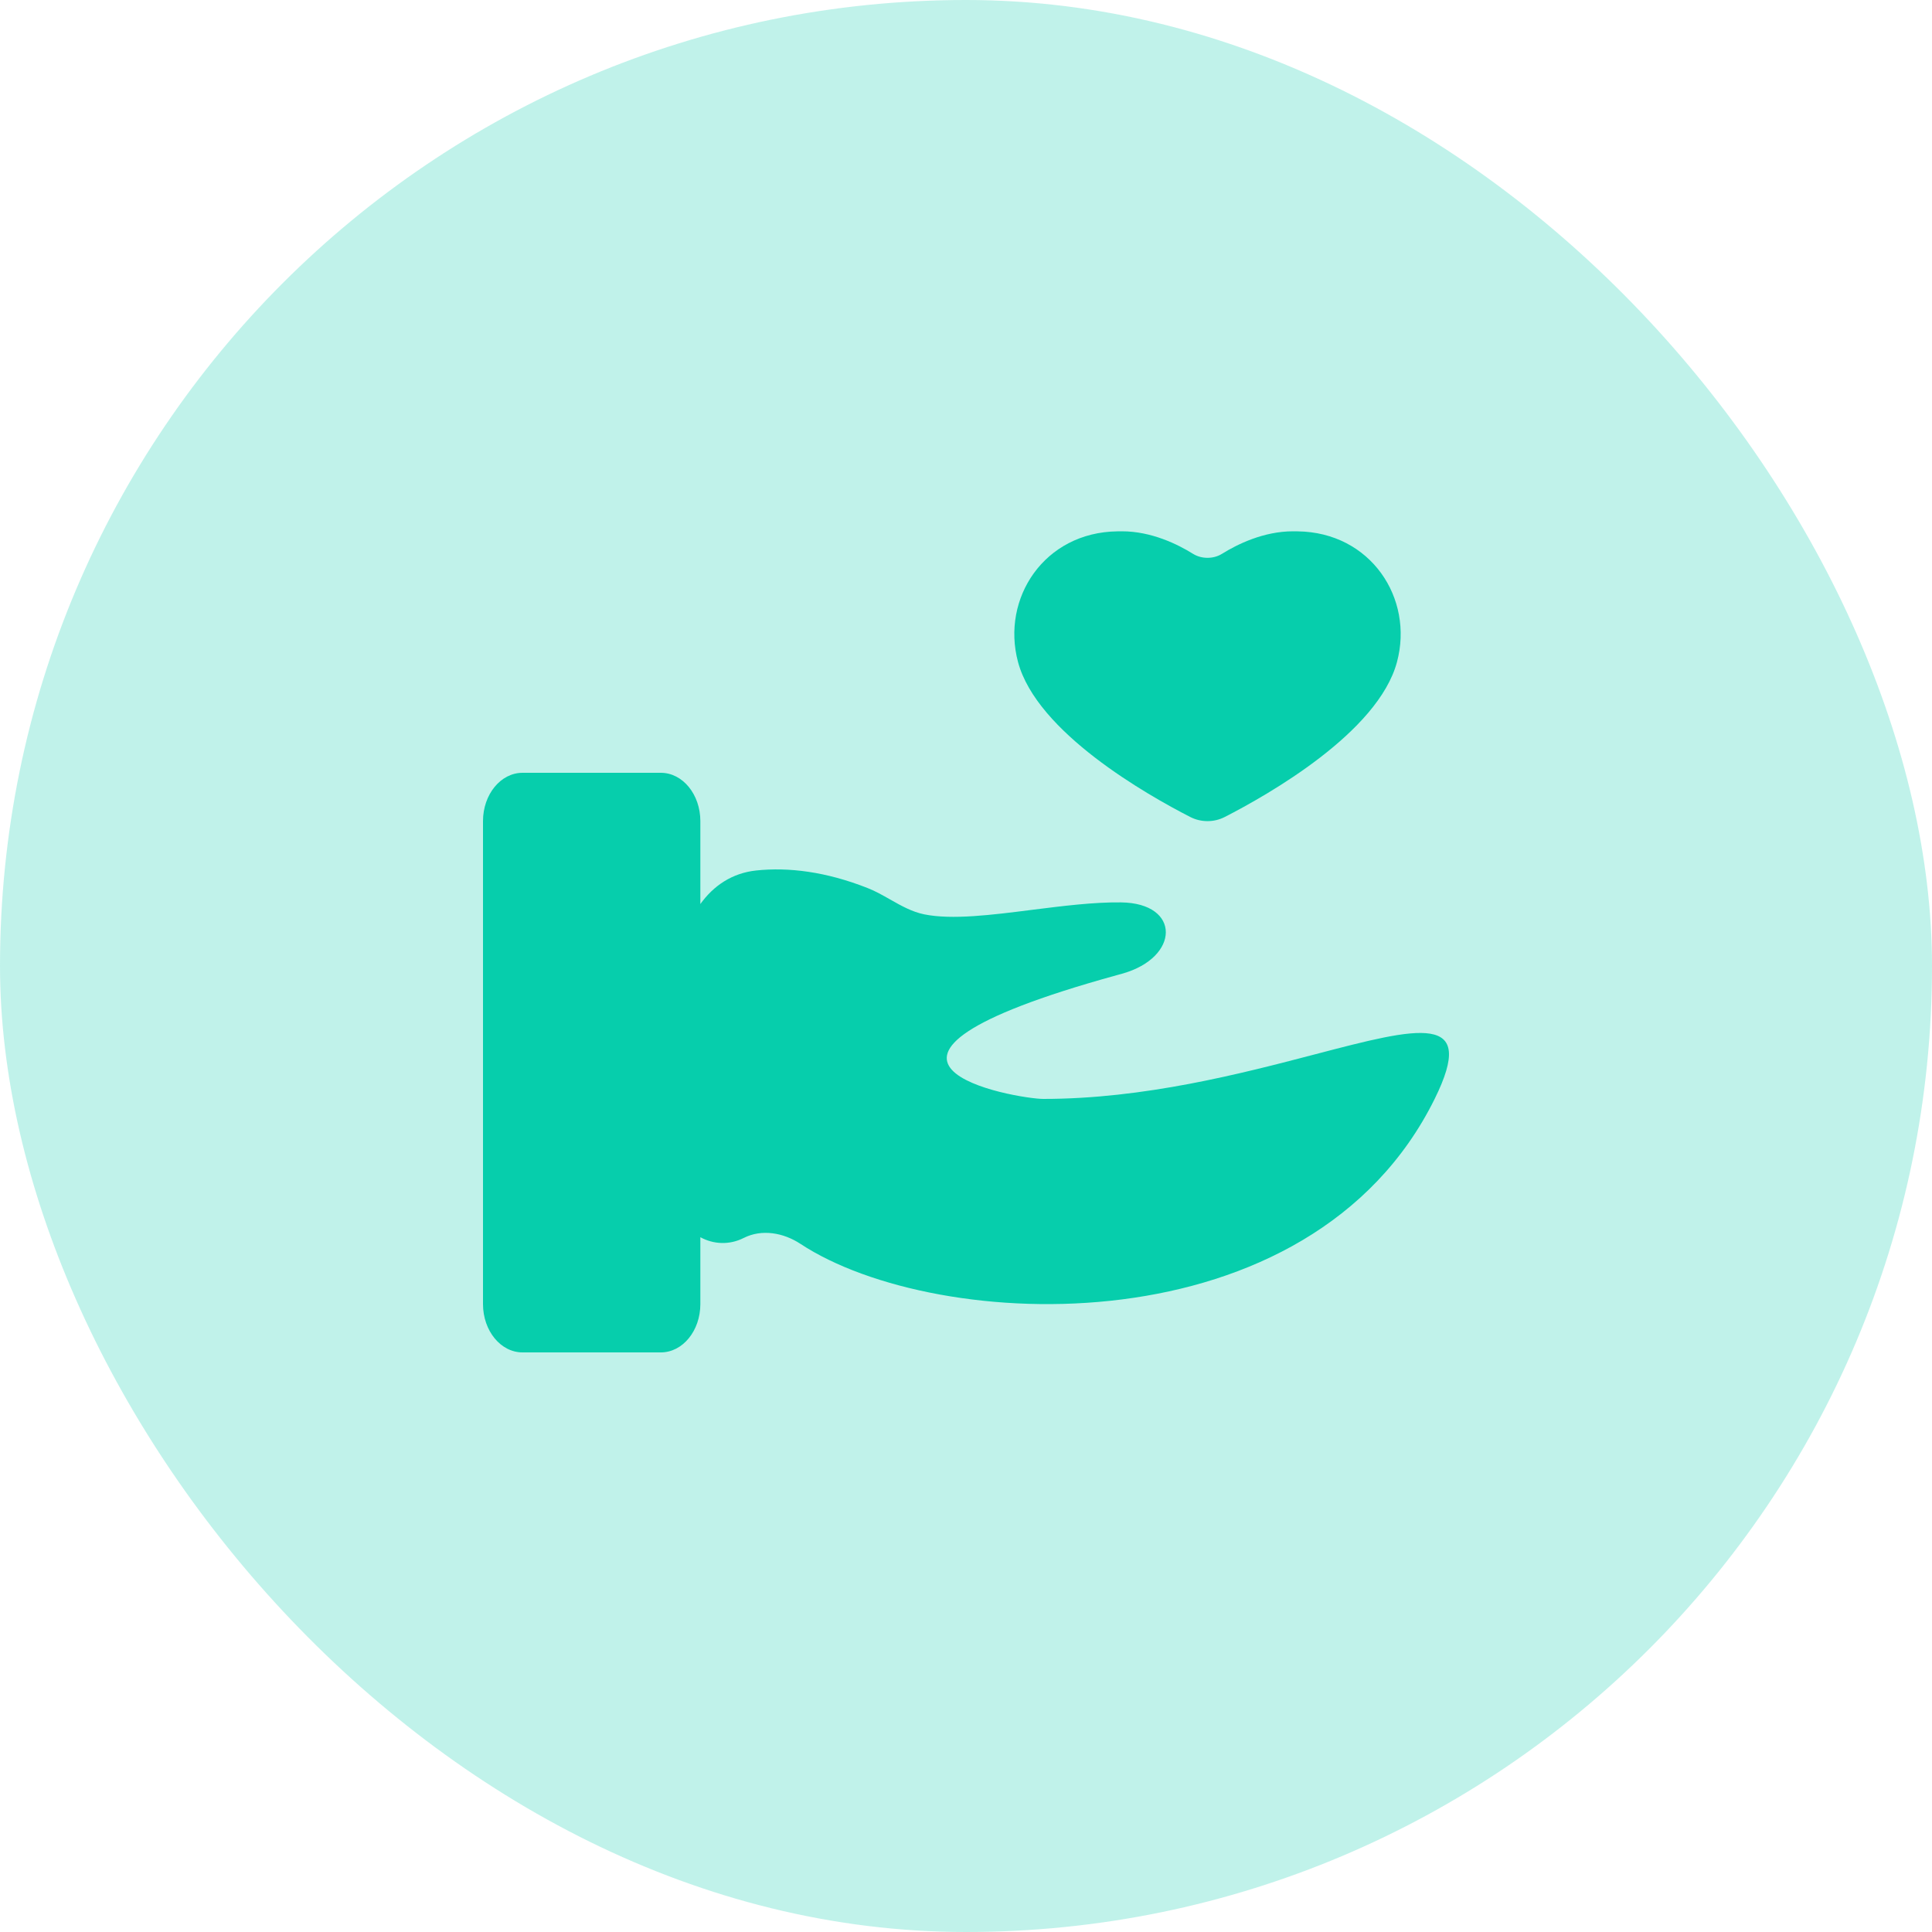
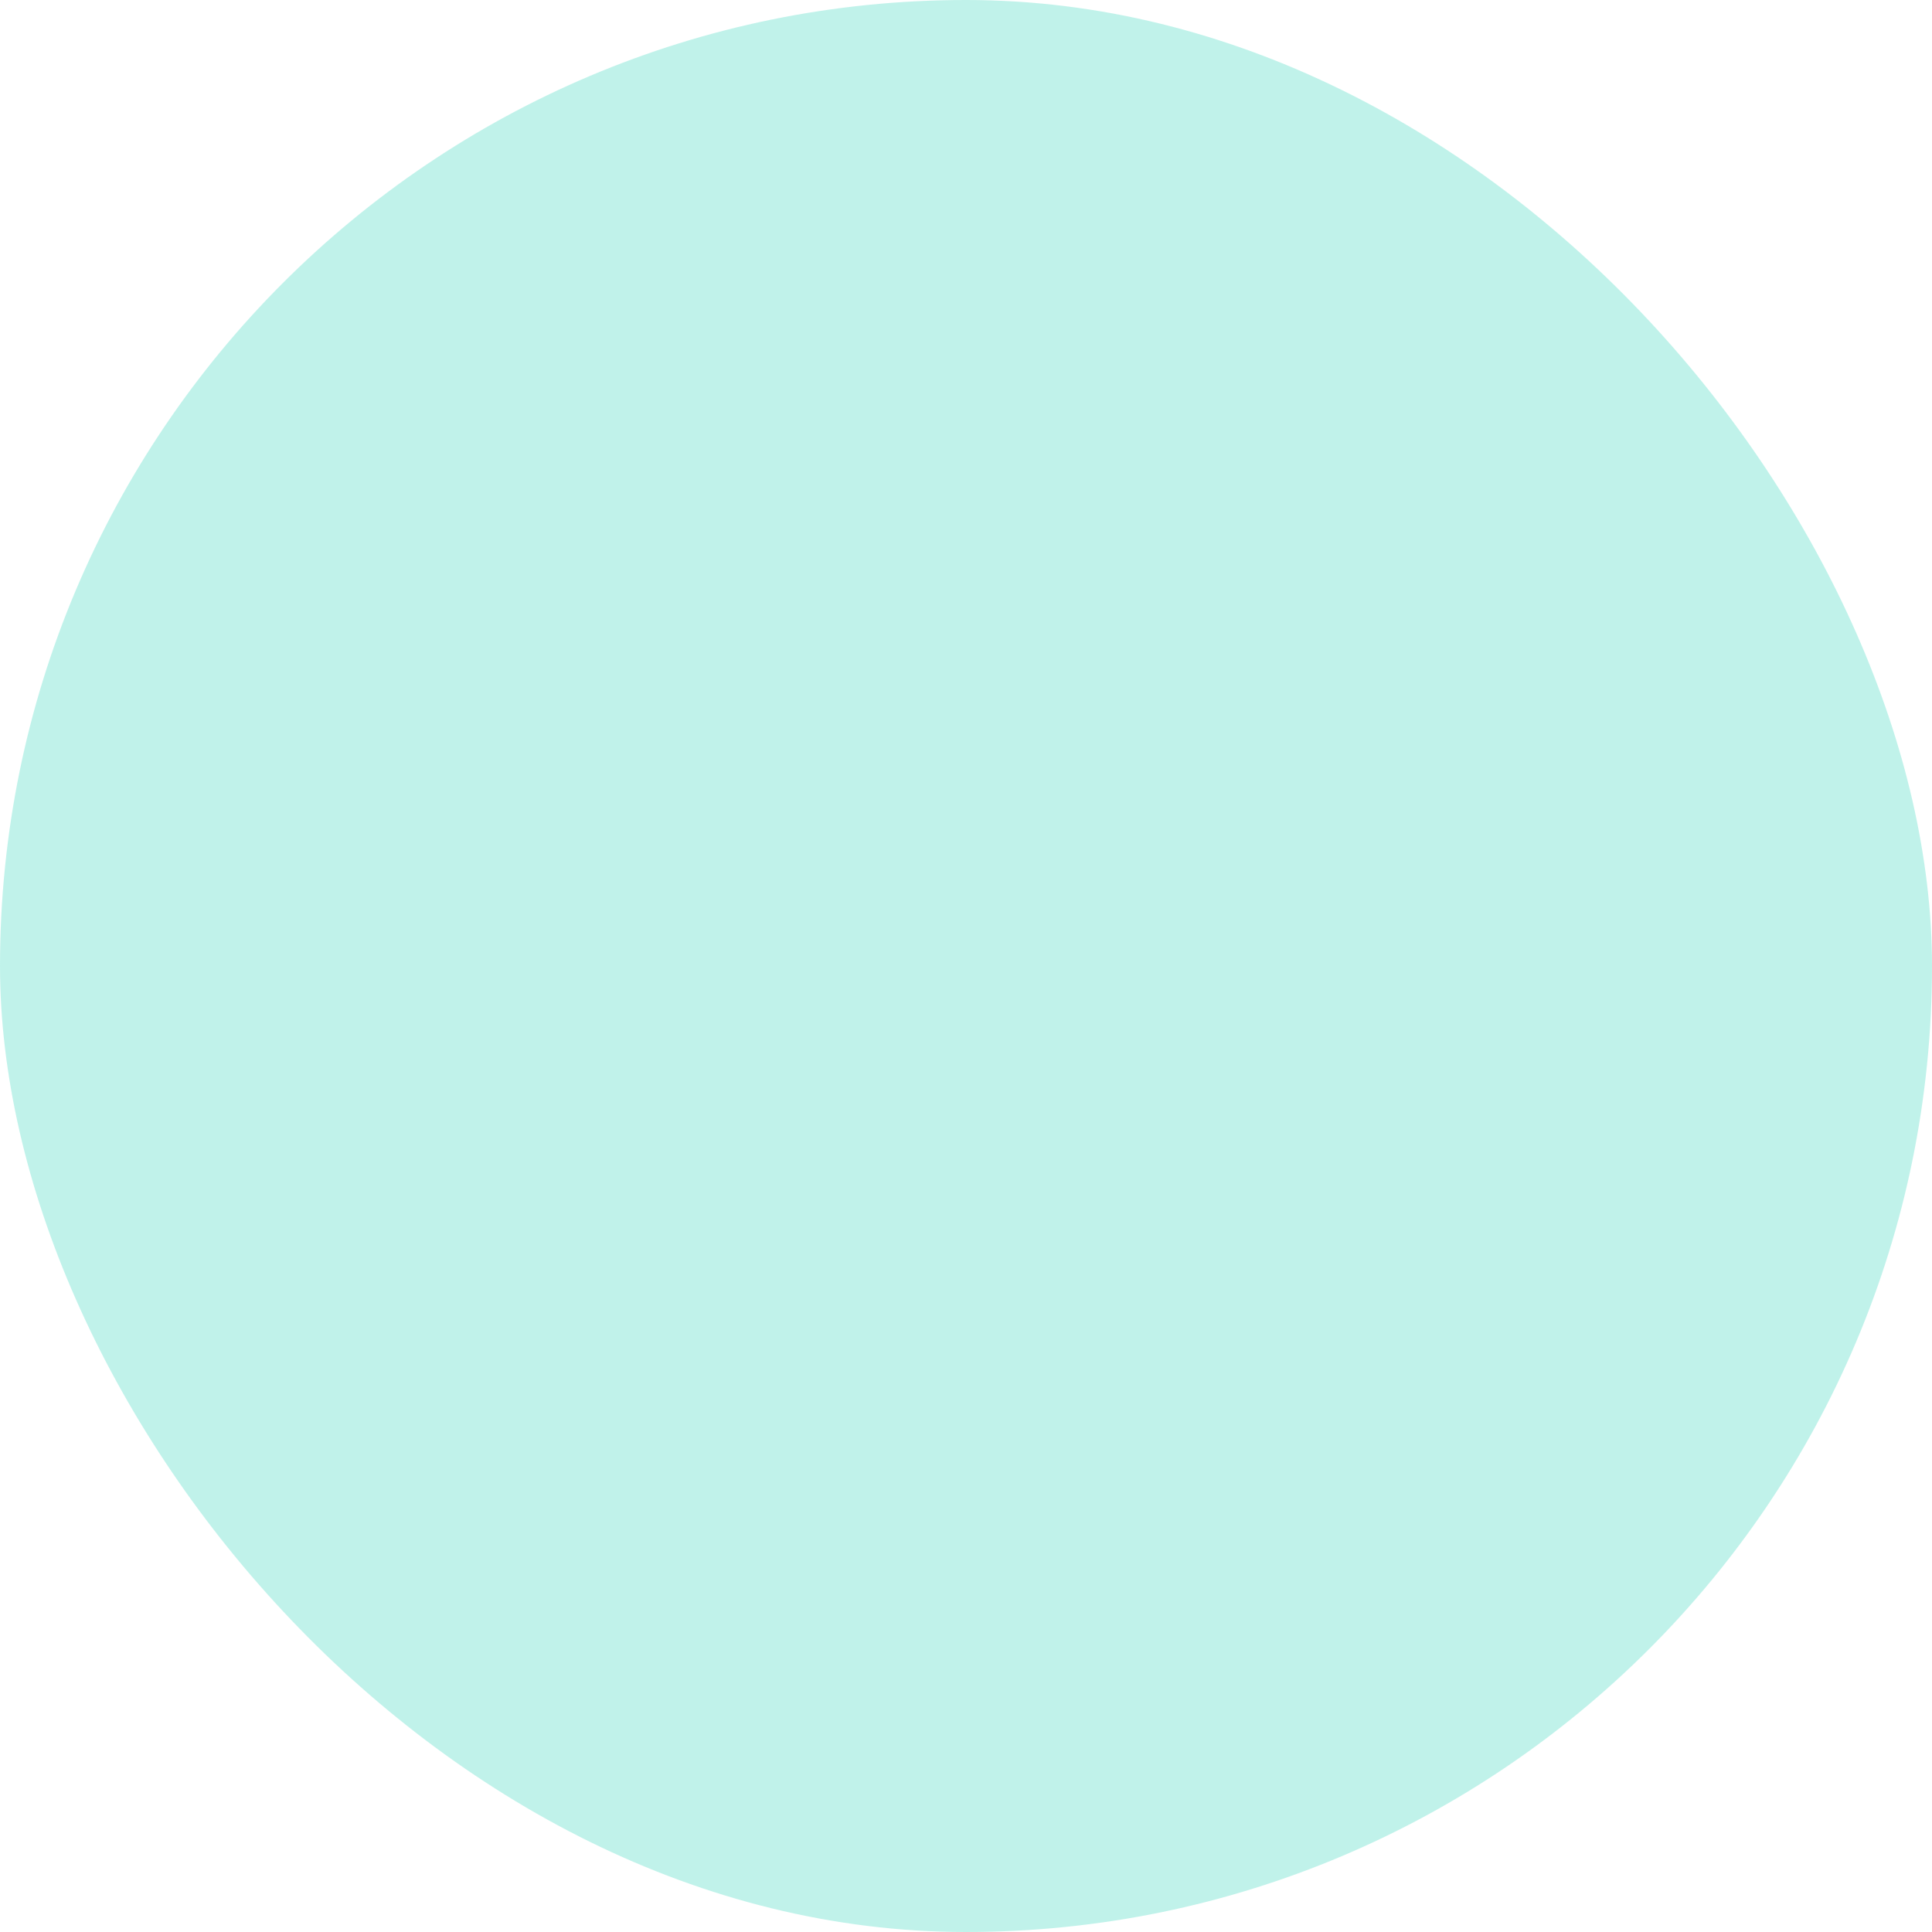
<svg xmlns="http://www.w3.org/2000/svg" width="40" height="40" viewBox="0 0 40 40" fill="none">
  <rect width="40" height="40" rx="20" fill="#06CEAC" fill-opacity="0.25" />
-   <path d="M25.357 16.915C26.249 16.458 28.533 15.165 28.923 13.706C29.276 12.389 28.381 11.02 26.866 11.001C26.835 11 26.803 11 26.771 11C26.161 11 25.616 11.269 25.297 11.468C25.122 11.576 24.878 11.576 24.703 11.468C24.384 11.269 23.839 11 23.229 11C23.197 11 23.165 11 23.134 11.001C21.619 11.02 20.724 12.389 21.077 13.706C21.467 15.165 23.751 16.458 24.643 16.915C24.866 17.029 25.134 17.029 25.357 16.915Z" fill="#06CEAC" />
-   <path d="M10 17V27C10 27.552 10.366 28 10.818 28H13.682C14.134 28 14.5 27.552 14.5 27V25.615C14.764 25.76 15.095 25.784 15.399 25.63C15.773 25.441 16.221 25.522 16.571 25.752C19.398 27.615 27.129 27.958 29.703 22.752C30.595 20.948 29.392 21.262 27.221 21.83C25.694 22.229 23.689 22.752 21.598 22.752C21.087 22.753 16.561 21.999 23.118 20.191L23.23 20.16C24.431 19.826 24.455 18.698 23.209 18.683C22.642 18.676 21.999 18.758 21.369 18.837C20.528 18.944 19.712 19.047 19.137 18.931C18.884 18.88 18.657 18.752 18.43 18.623C18.278 18.537 18.126 18.45 17.965 18.387C17.1 18.045 16.324 17.952 15.659 18.022C15.156 18.075 14.772 18.339 14.5 18.717V17C14.5 16.448 14.134 16 13.682 16H10.818C10.366 16 10 16.448 10 17Z" fill="#06CEAC" />
</svg>